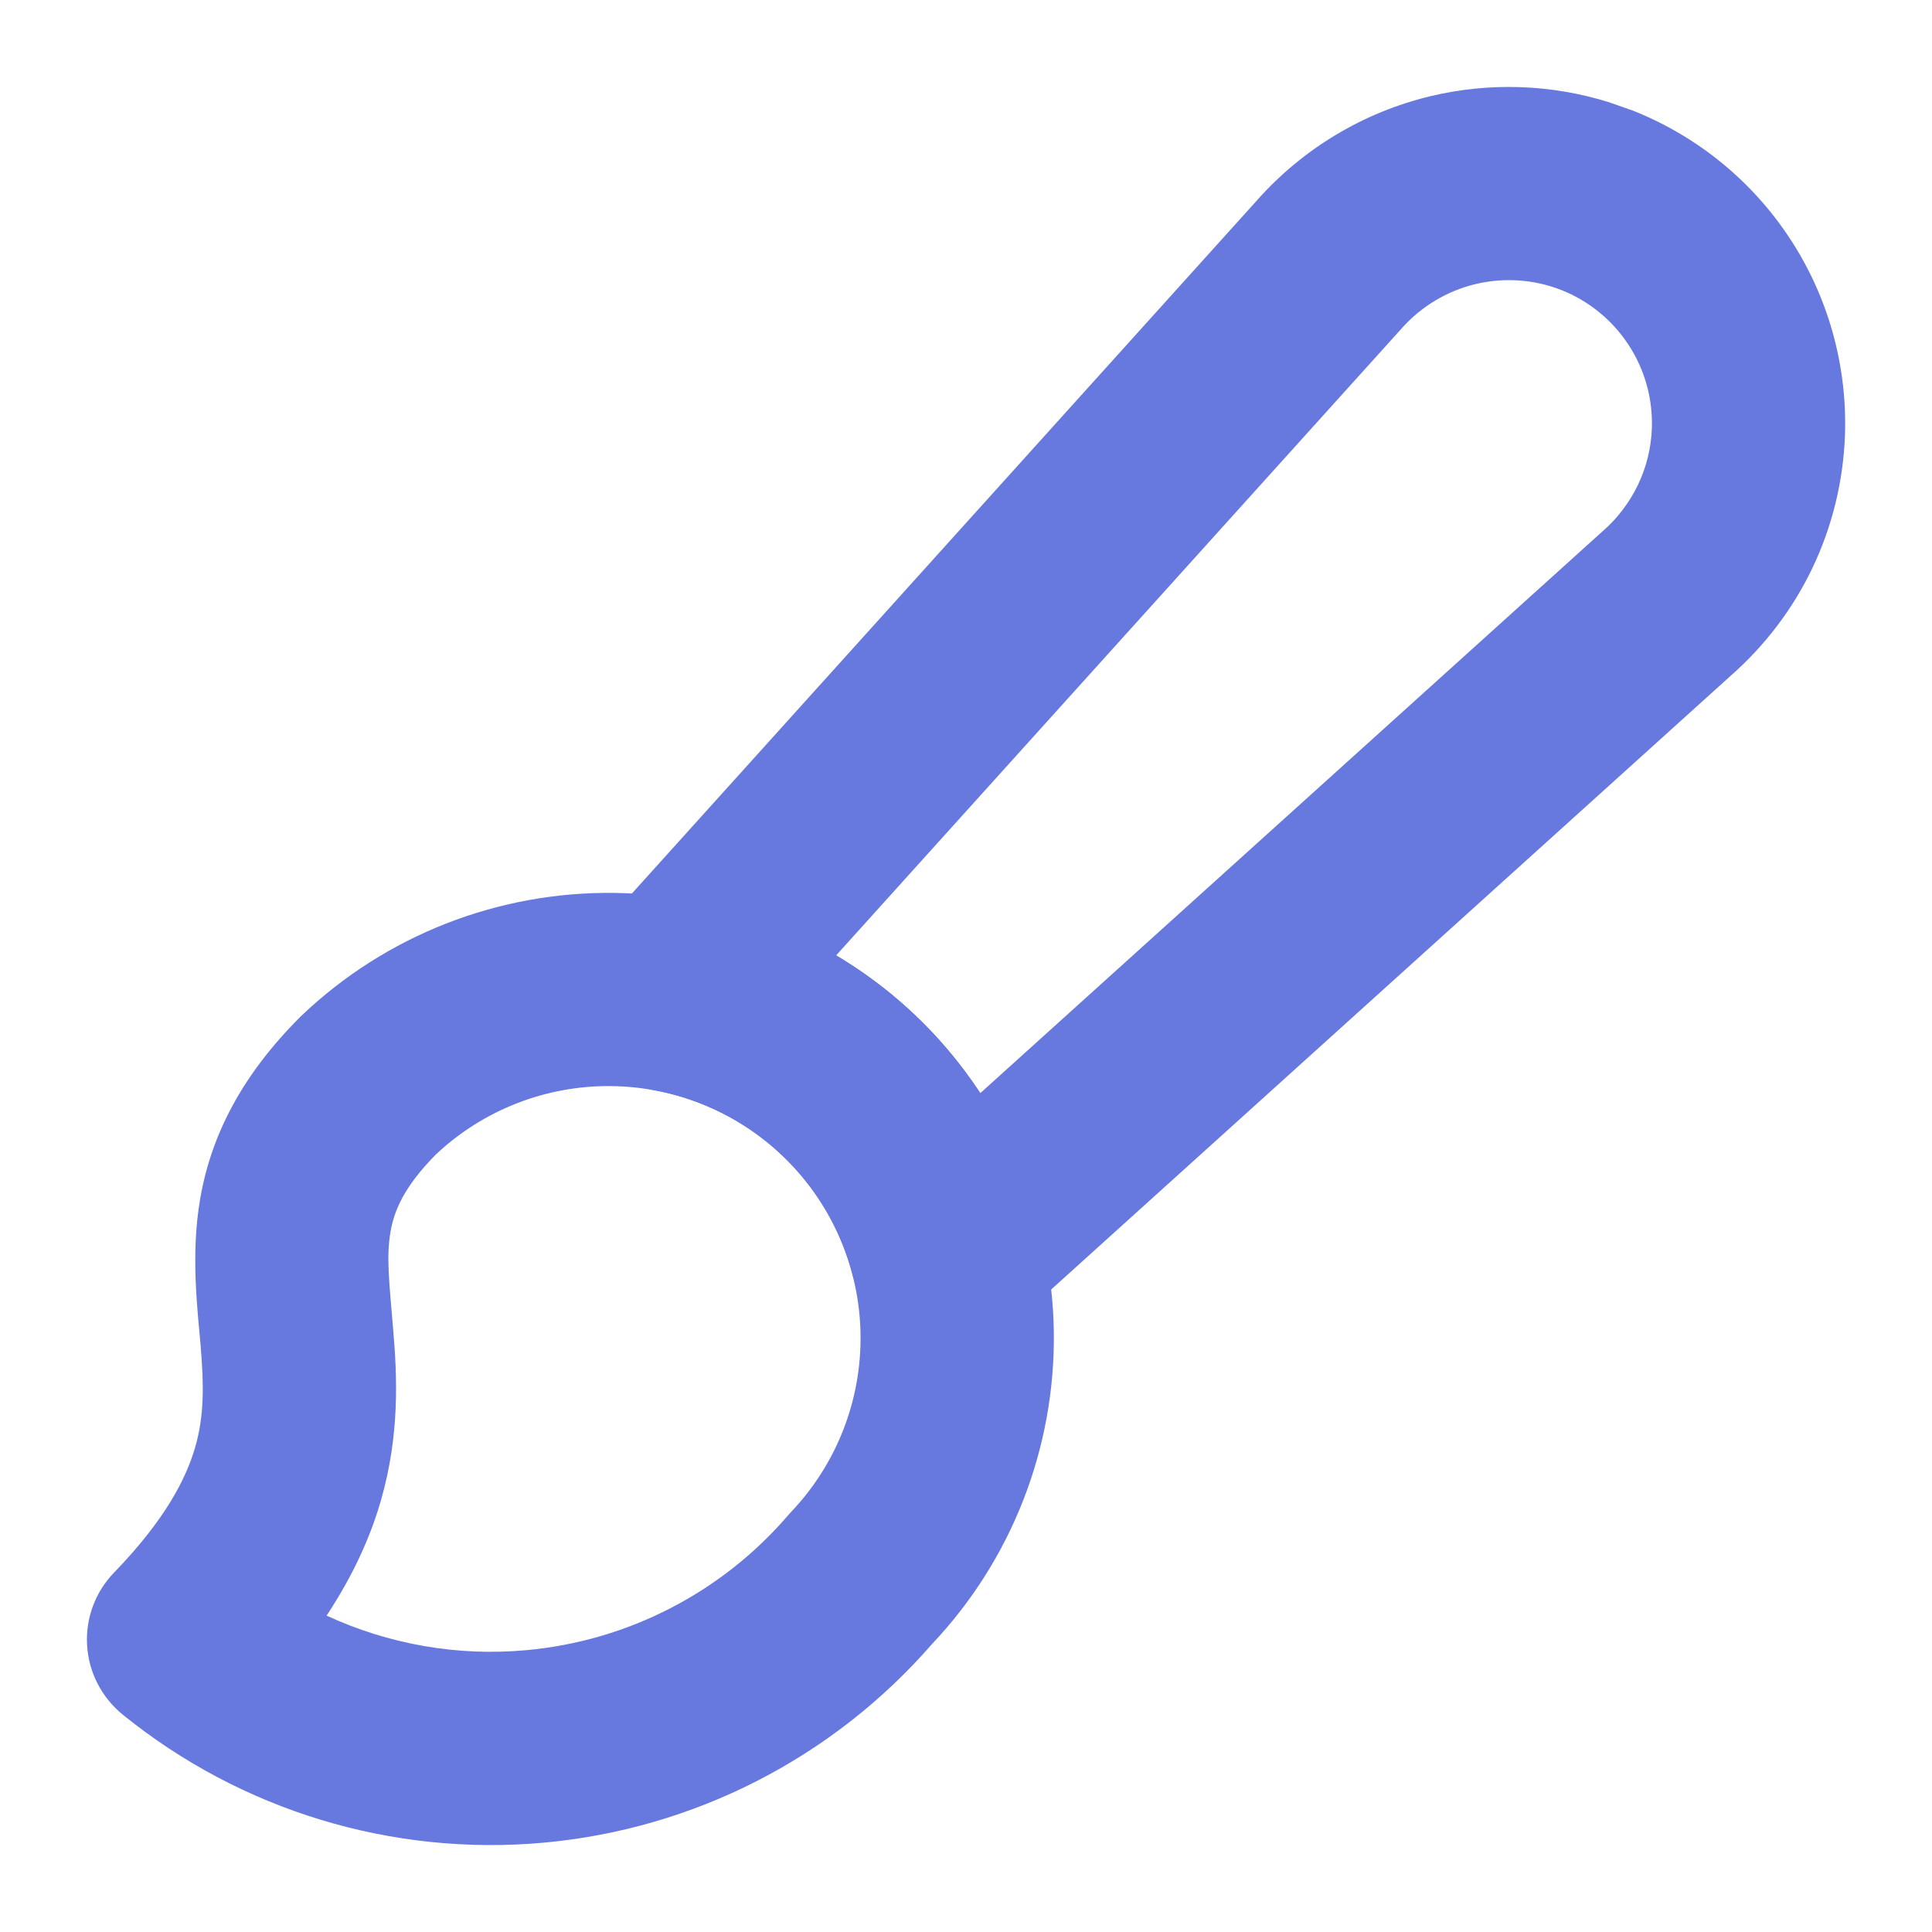
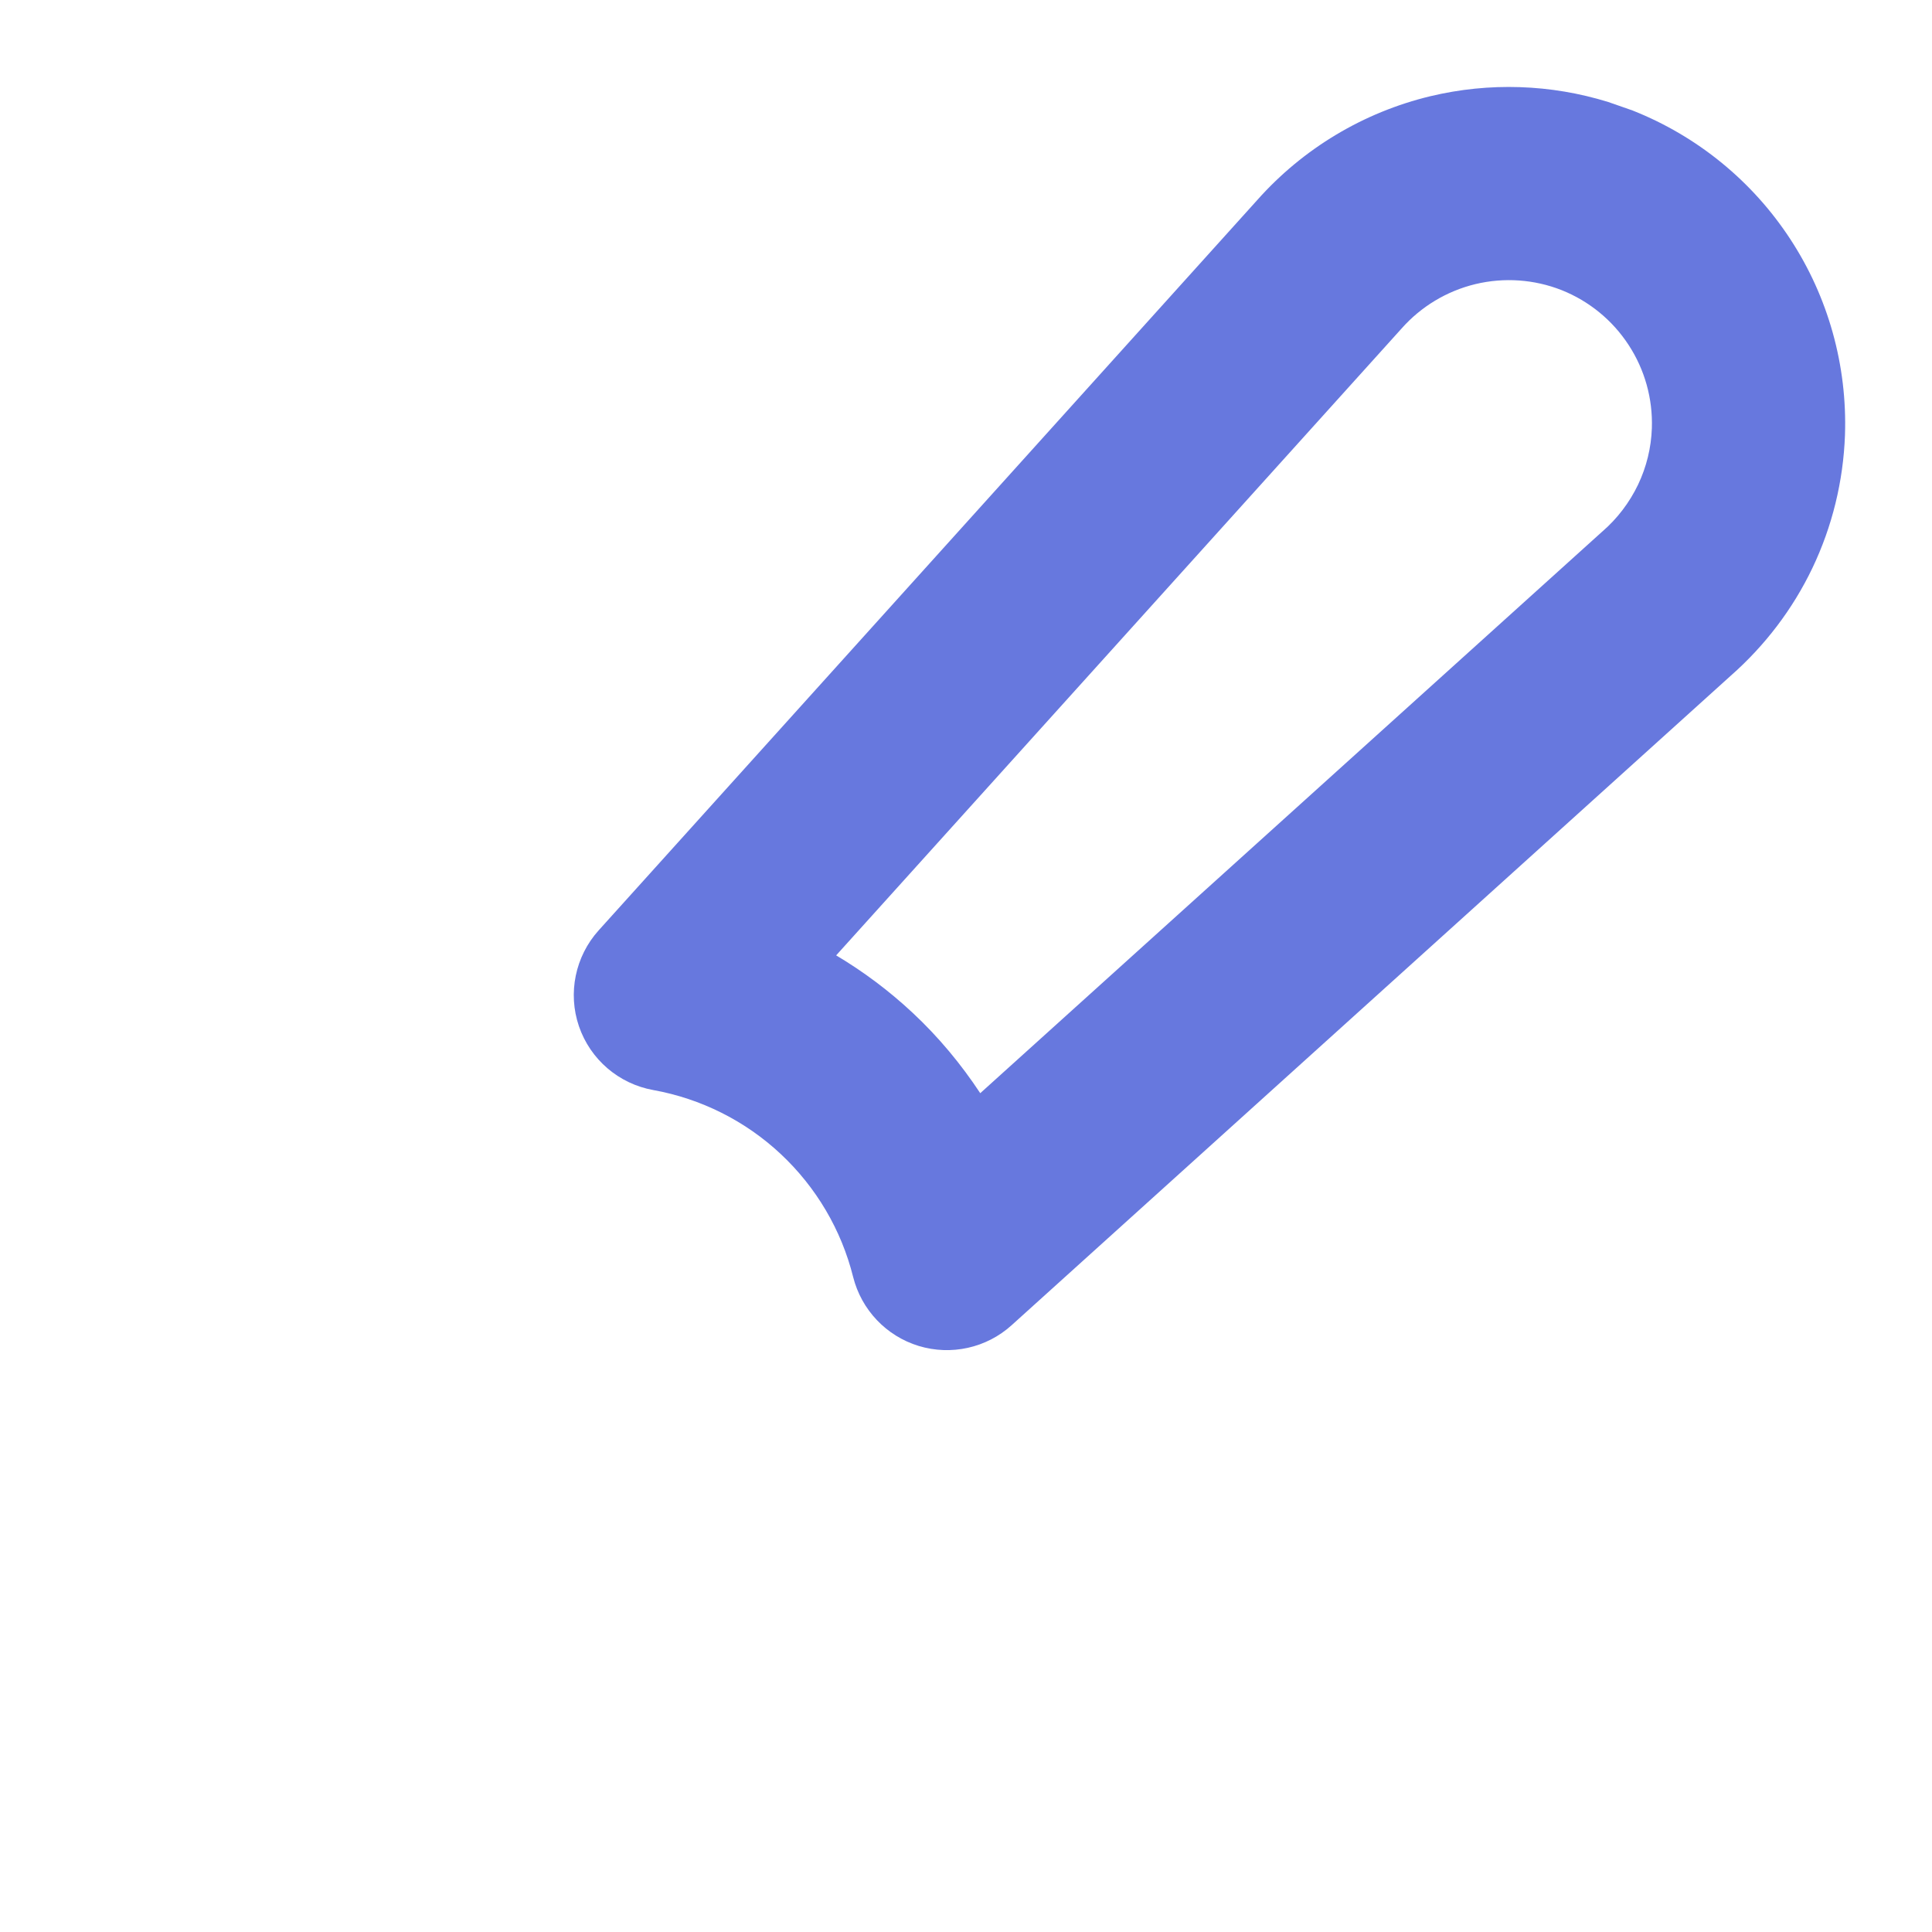
<svg xmlns="http://www.w3.org/2000/svg" width="24" height="24" viewBox="0 0 24 24" fill="none">
-   <path d="M7.631 11.092C9.072 11.111 10.449 11.691 11.469 12.709C12.488 13.728 13.071 15.105 13.091 16.546C13.11 17.988 12.566 19.38 11.575 20.426C10.346 21.837 8.621 22.72 6.757 22.89C4.872 23.062 2.995 22.491 1.525 21.3C1.264 21.088 1.102 20.776 1.082 20.44C1.061 20.104 1.184 19.775 1.418 19.534C2.059 18.871 2.313 18.363 2.425 17.977C2.538 17.583 2.533 17.214 2.493 16.724C2.456 16.284 2.365 15.588 2.488 14.884C2.624 14.104 3 13.362 3.73 12.632L3.752 12.611C4.797 11.618 6.189 11.074 7.631 11.092ZM7.599 13.492C6.788 13.481 6.005 13.786 5.415 14.341C5.006 14.754 4.894 15.056 4.852 15.297C4.796 15.617 4.835 15.919 4.885 16.527C4.932 17.085 4.97 17.814 4.731 18.642C4.595 19.115 4.375 19.587 4.057 20.07C4.826 20.425 5.681 20.578 6.539 20.499C7.801 20.384 8.968 19.782 9.793 18.82C9.806 18.805 9.819 18.79 9.833 18.776C10.394 18.183 10.701 17.395 10.69 16.579C10.679 15.764 10.35 14.984 9.772 14.408C9.195 13.831 8.415 13.502 7.599 13.492Z" fill="#6778DE" />
  <path d="M17.769 1.195C18.501 1.02 19.264 1.046 19.978 1.267L20.282 1.373L20.284 1.374C21.085 1.692 21.768 2.249 22.24 2.971C22.712 3.692 22.948 4.542 22.919 5.403V5.405C22.898 5.978 22.761 6.54 22.514 7.057C22.27 7.567 21.924 8.021 21.5 8.394L12.566 16.463C12.254 16.745 11.816 16.842 11.413 16.72C11.01 16.597 10.701 16.272 10.598 15.863C10.452 15.278 10.139 14.748 9.699 14.336C9.259 13.924 8.709 13.648 8.115 13.541C7.687 13.464 7.333 13.161 7.192 12.749C7.051 12.337 7.146 11.88 7.437 11.557L15.619 2.484C16.187 1.845 16.938 1.395 17.769 1.195ZM19.399 3.604C19.059 3.47 18.685 3.444 18.329 3.529C17.973 3.615 17.652 3.808 17.41 4.082L17.401 4.092L10.387 11.868C10.727 12.07 11.047 12.31 11.339 12.583C11.659 12.882 11.938 13.218 12.177 13.58L19.892 6.614L19.909 6.599C20.093 6.439 20.242 6.242 20.348 6.022C20.453 5.802 20.512 5.562 20.52 5.318C20.532 4.952 20.432 4.592 20.231 4.285C20.031 3.978 19.74 3.74 19.399 3.604Z" fill="#6778DE" />
</svg>